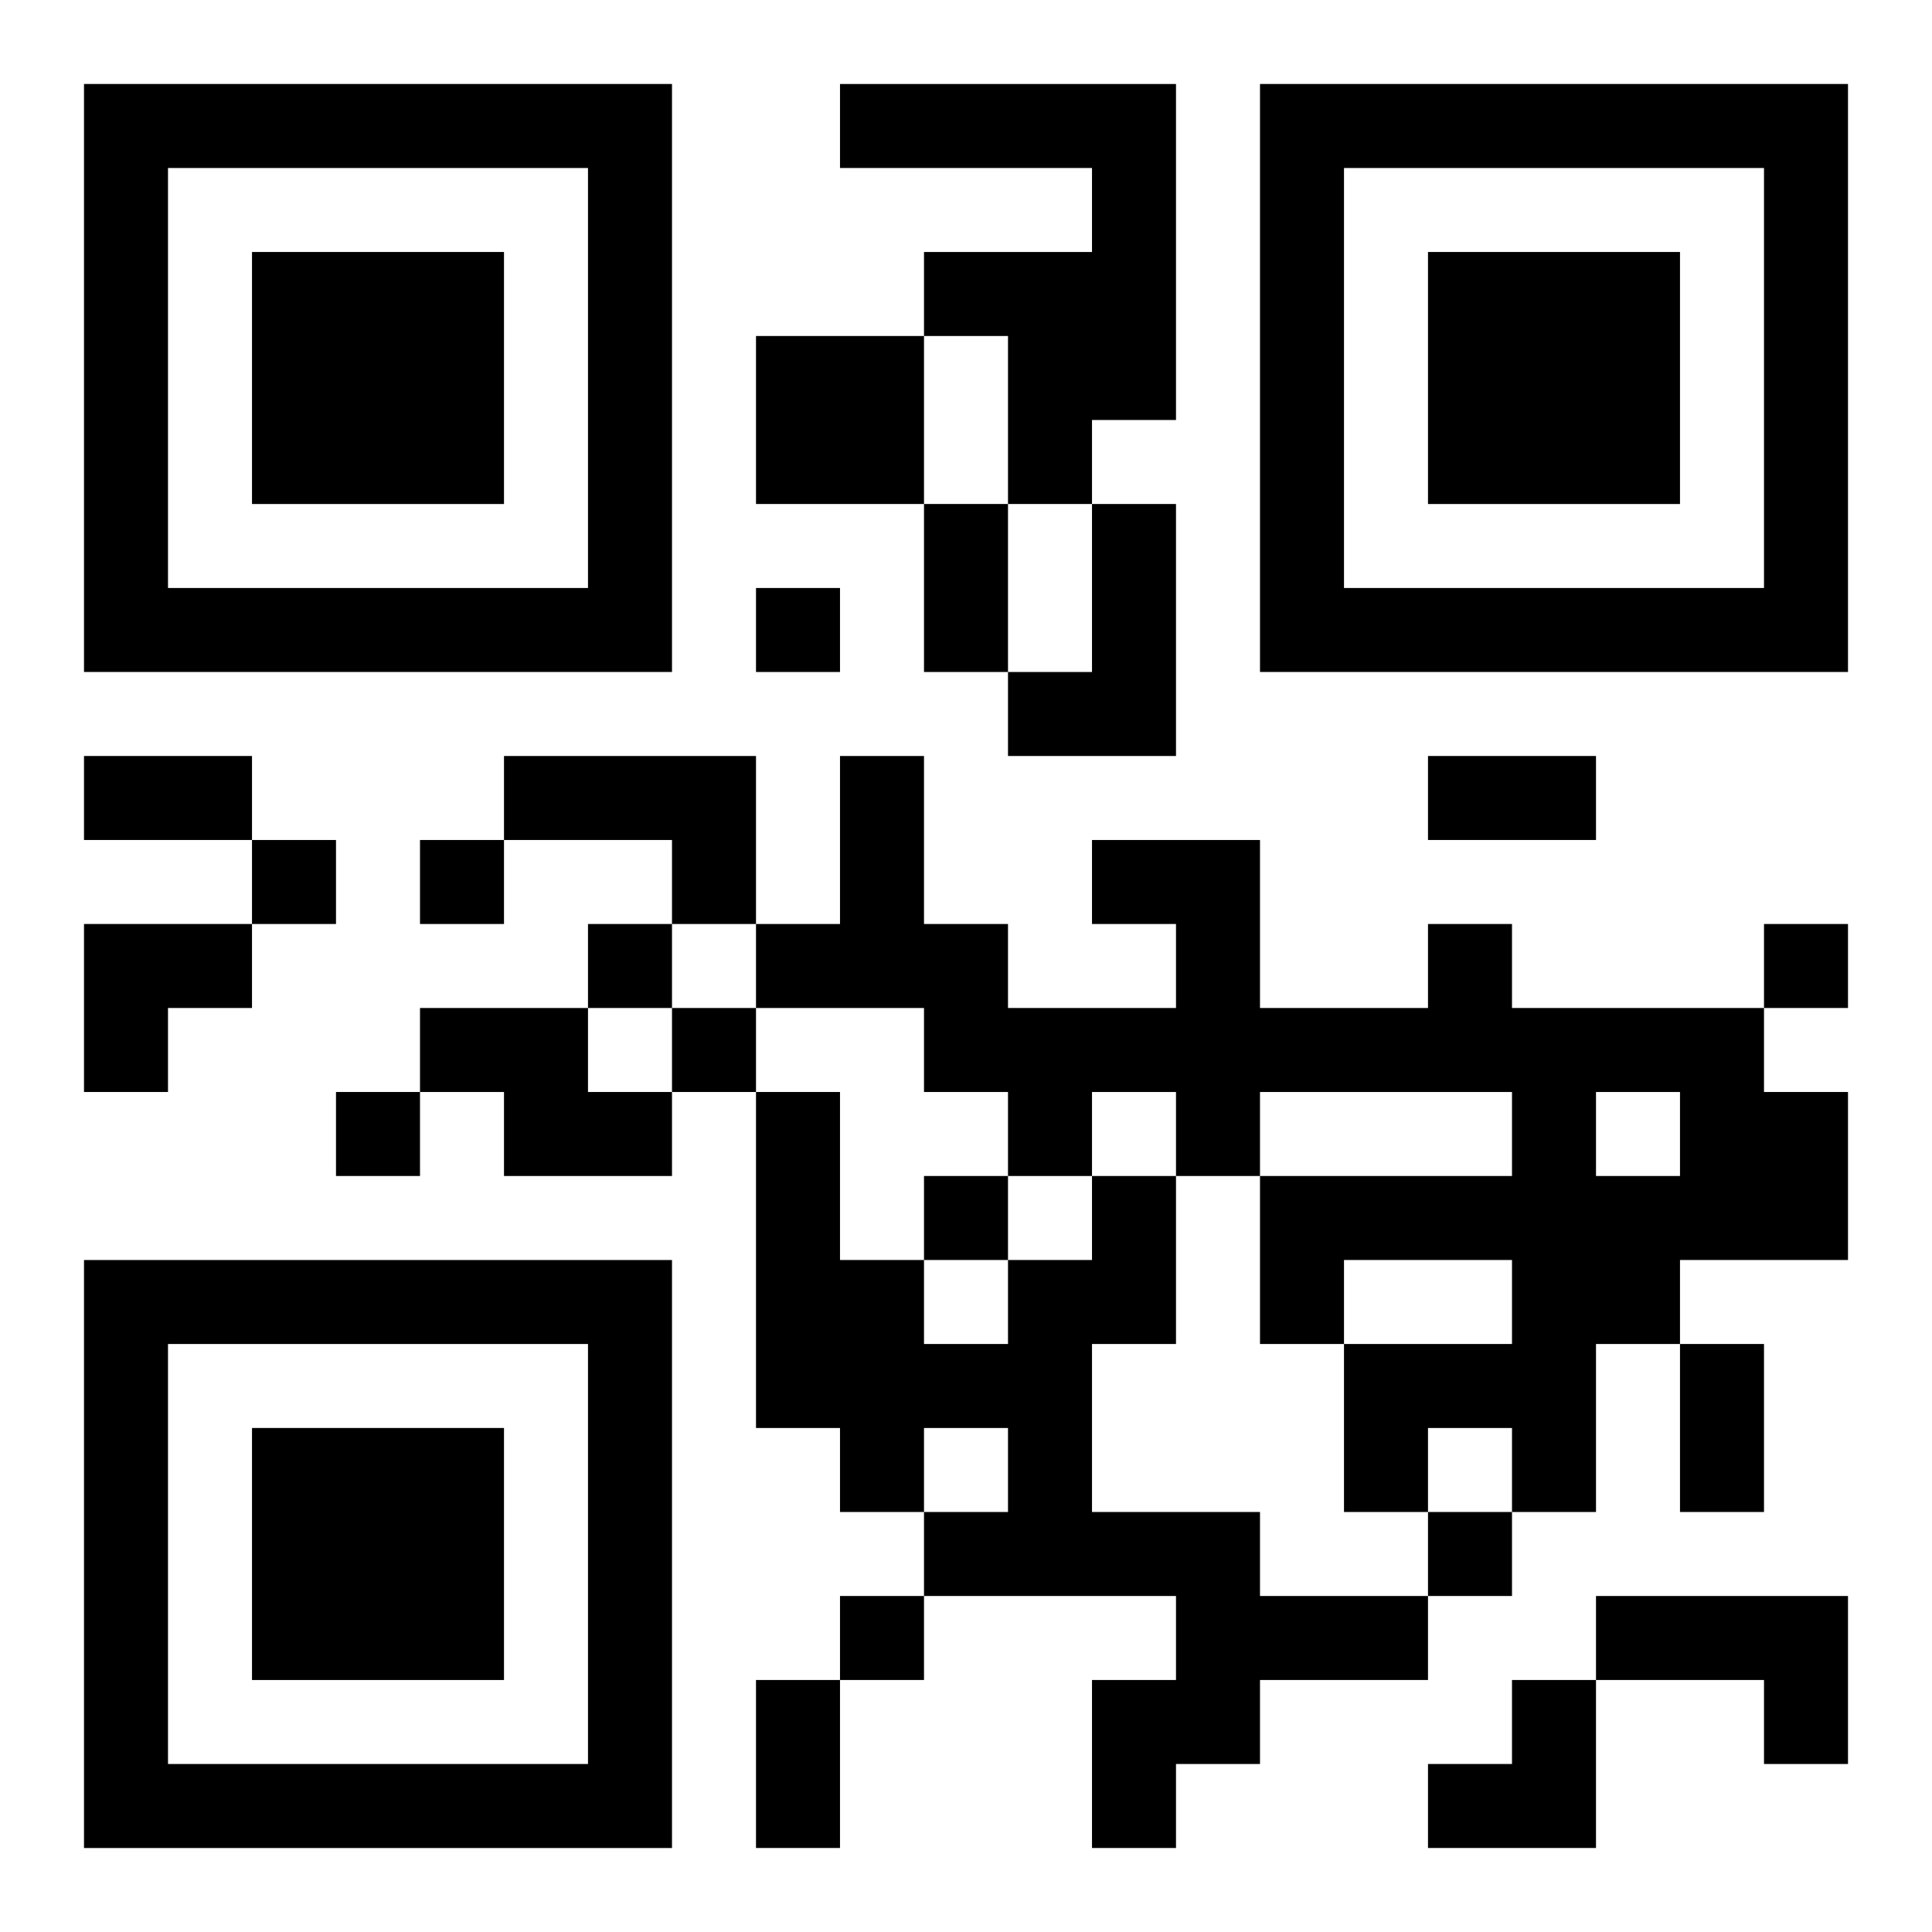
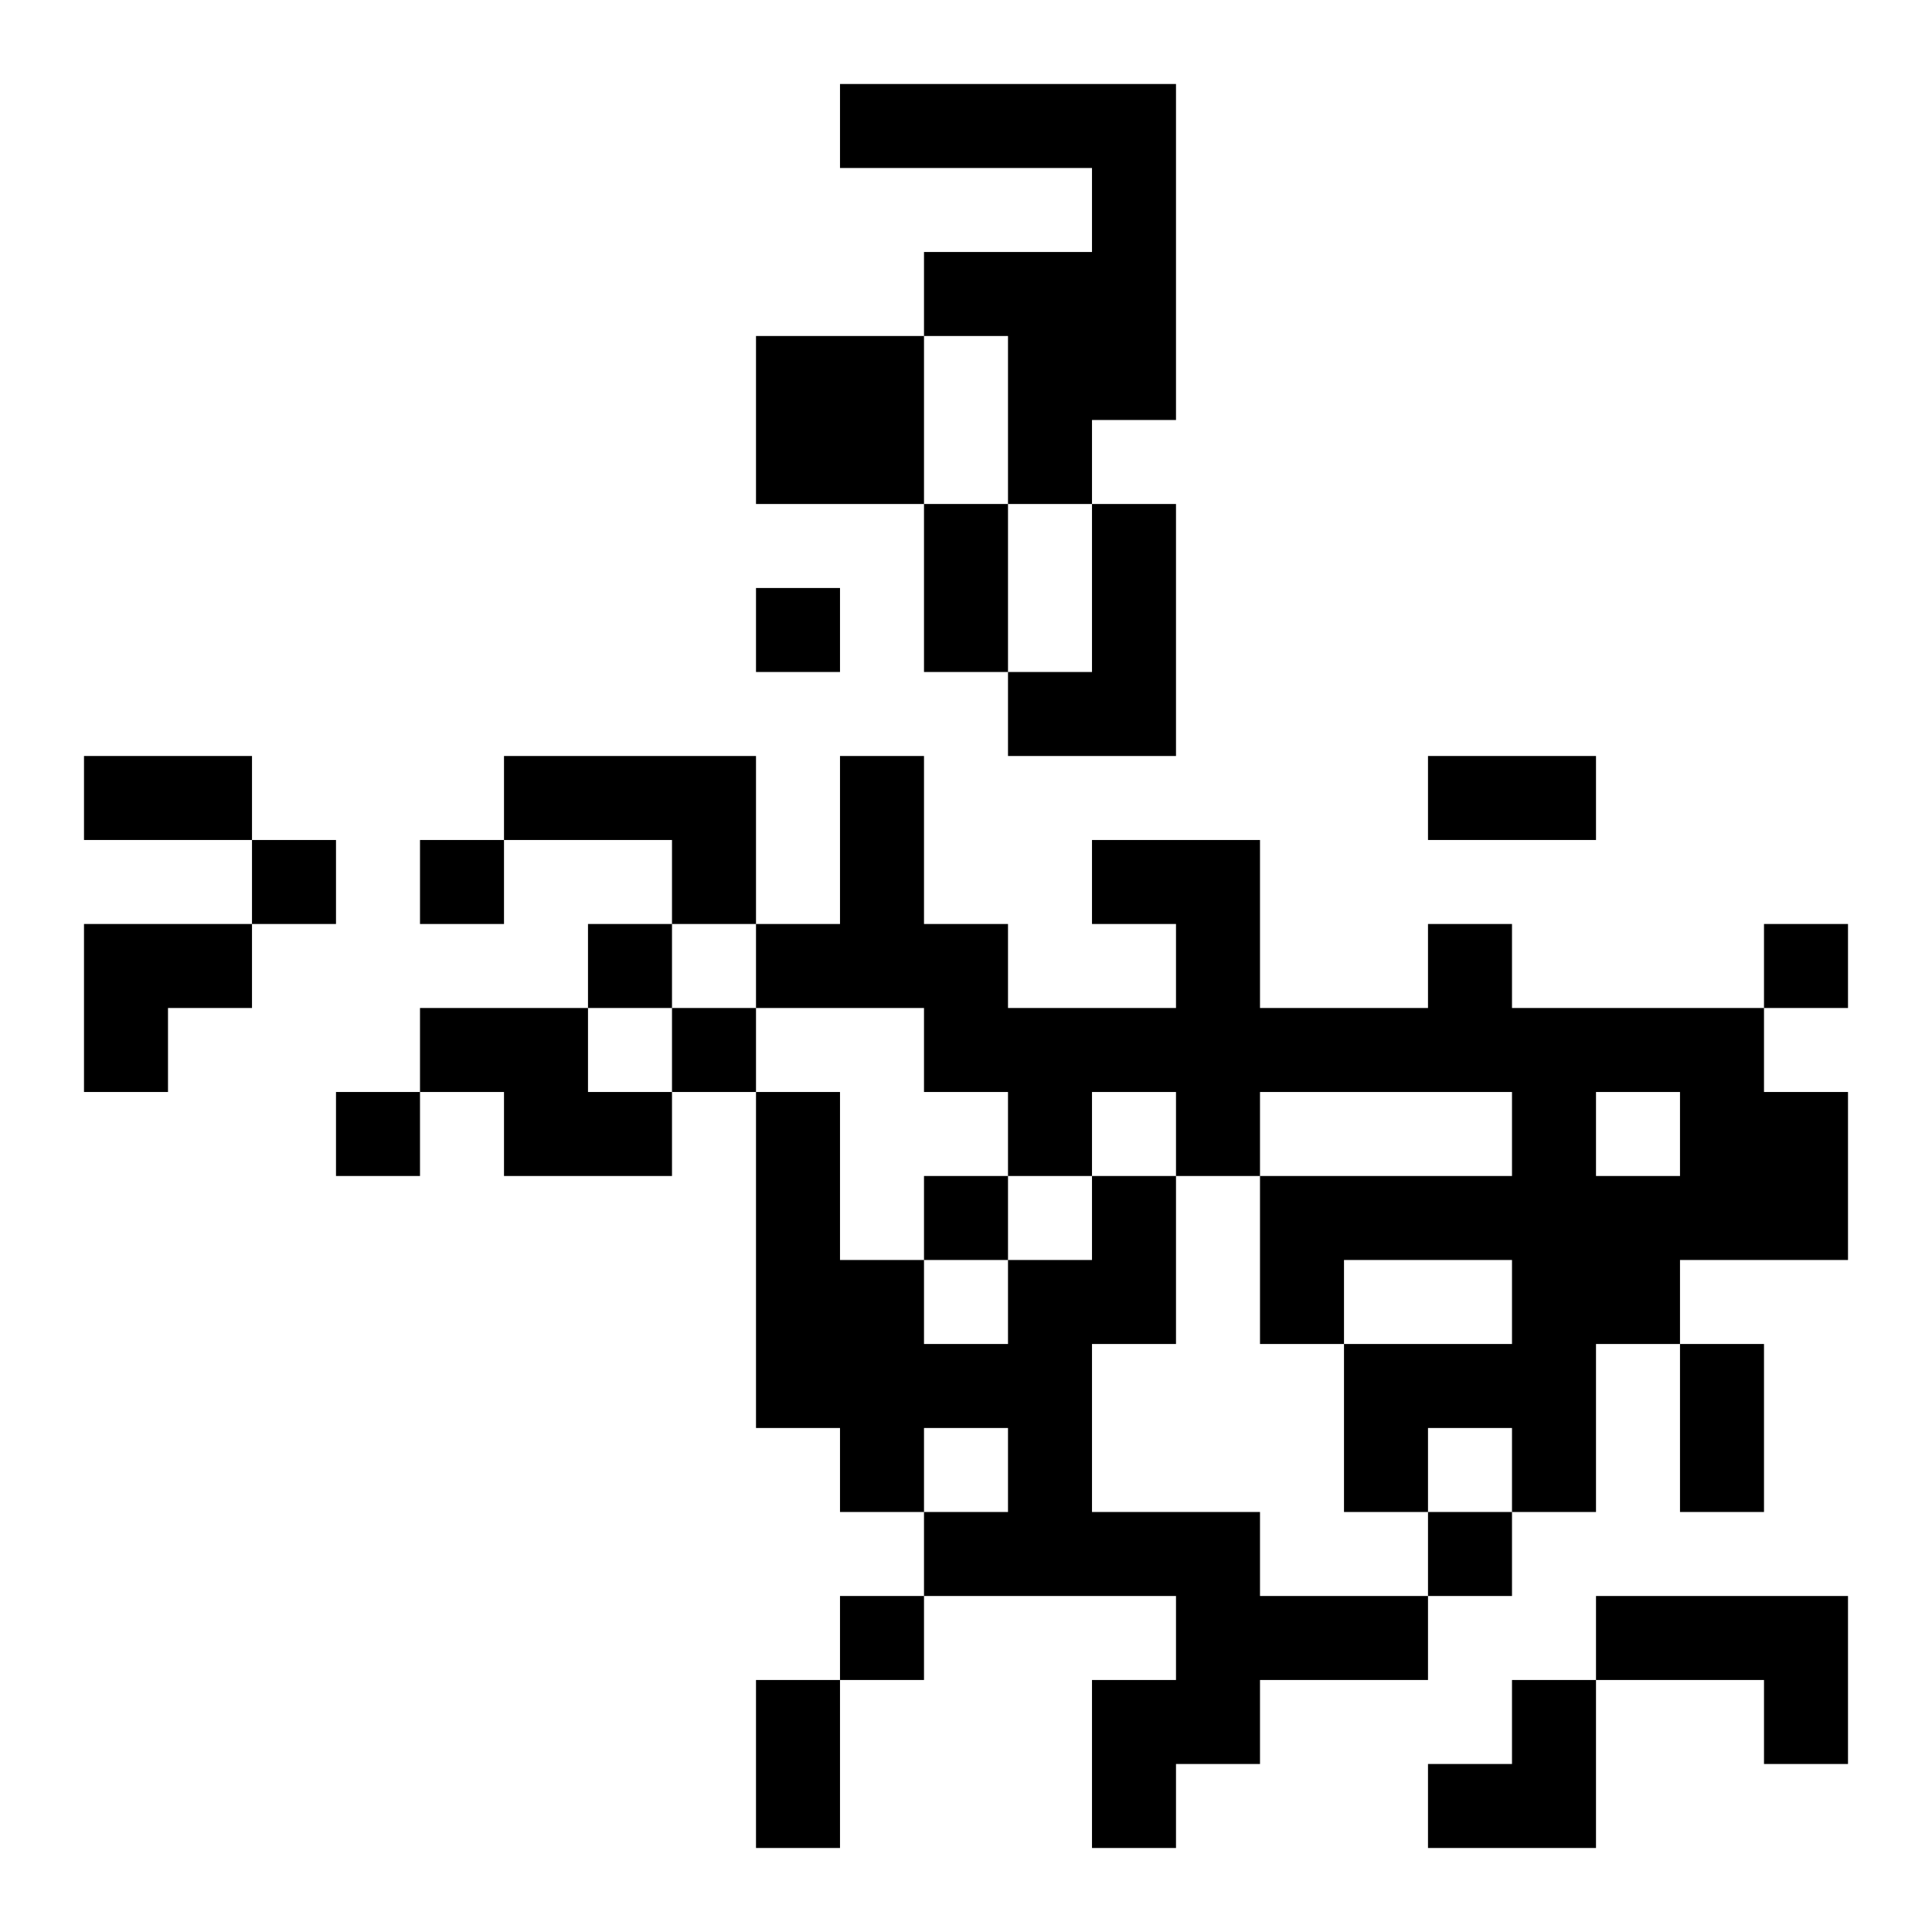
<svg xmlns="http://www.w3.org/2000/svg" xmlns:xlink="http://www.w3.org/1999/xlink" width="250" height="250" baseProfile="full" version="1.1" viewBox="-1 -1 23 23">
  <symbol id="a">
-     <path d="m0 7v7h7v-7h-7zm1 1h5v5h-5v-5zm1 1v3h3v-3h-3z" />
-   </symbol>
+     </symbol>
  <use y="-7" xlink:href="#a" />
  <use y="7" xlink:href="#a" />
  <use x="14" y="-7" xlink:href="#a" />
  <path d="m9 0h4v4h-1v1h-1v-2h-1v-1h2v-1h-3v-1m-1 3h2v2h-2v-2m4 2h1v3h-2v-1h1v-2m-7 3h3v2h-1v-1h-2v-1m11 2h1v1h3v1h1v2h-2v1h-1v2h-1v-1h-1v1h-1v-2h2v-1h-2v1h-1v-2h3v-1h-3v1h-1v-1h-1v1h-1v-1h-1v-1h-2v-1h1v-2h1v2h1v1h2v-1h-1v-1h2v2h2v-1m2 2v1h1v-1h-1m-14-1h2v1h1v1h-2v-1h-1v-1m8 2h1v2h-1v2h2v1h2v1h-2v1h-1v1h-1v-2h1v-1h-3v-1h1v-1h-1v1h-1v-1h-1v-4h1v2h1v1h1v-1h1v-1m6 5h3v2h-1v-1h-2v-1m-10-12v1h1v-1h-1m-6 3v1h1v-1h-1m2 0v1h1v-1h-1m2 1v1h1v-1h-1m14 0v1h1v-1h-1m-13 1v1h1v-1h-1m-4 1v1h1v-1h-1m7 1v1h1v-1h-1m6 4v1h1v-1h-1m-7 1v1h1v-1h-1m1-13h1v2h-1v-2m-10 3h2v1h-2v-1m16 0h2v1h-2v-1m3 7h1v2h-1v-2m-11 4h1v2h-1v-2m-8-9h2v1h-1v1h-1zm16 9m1 0h1v2h-2v-1h1z" />
</svg>